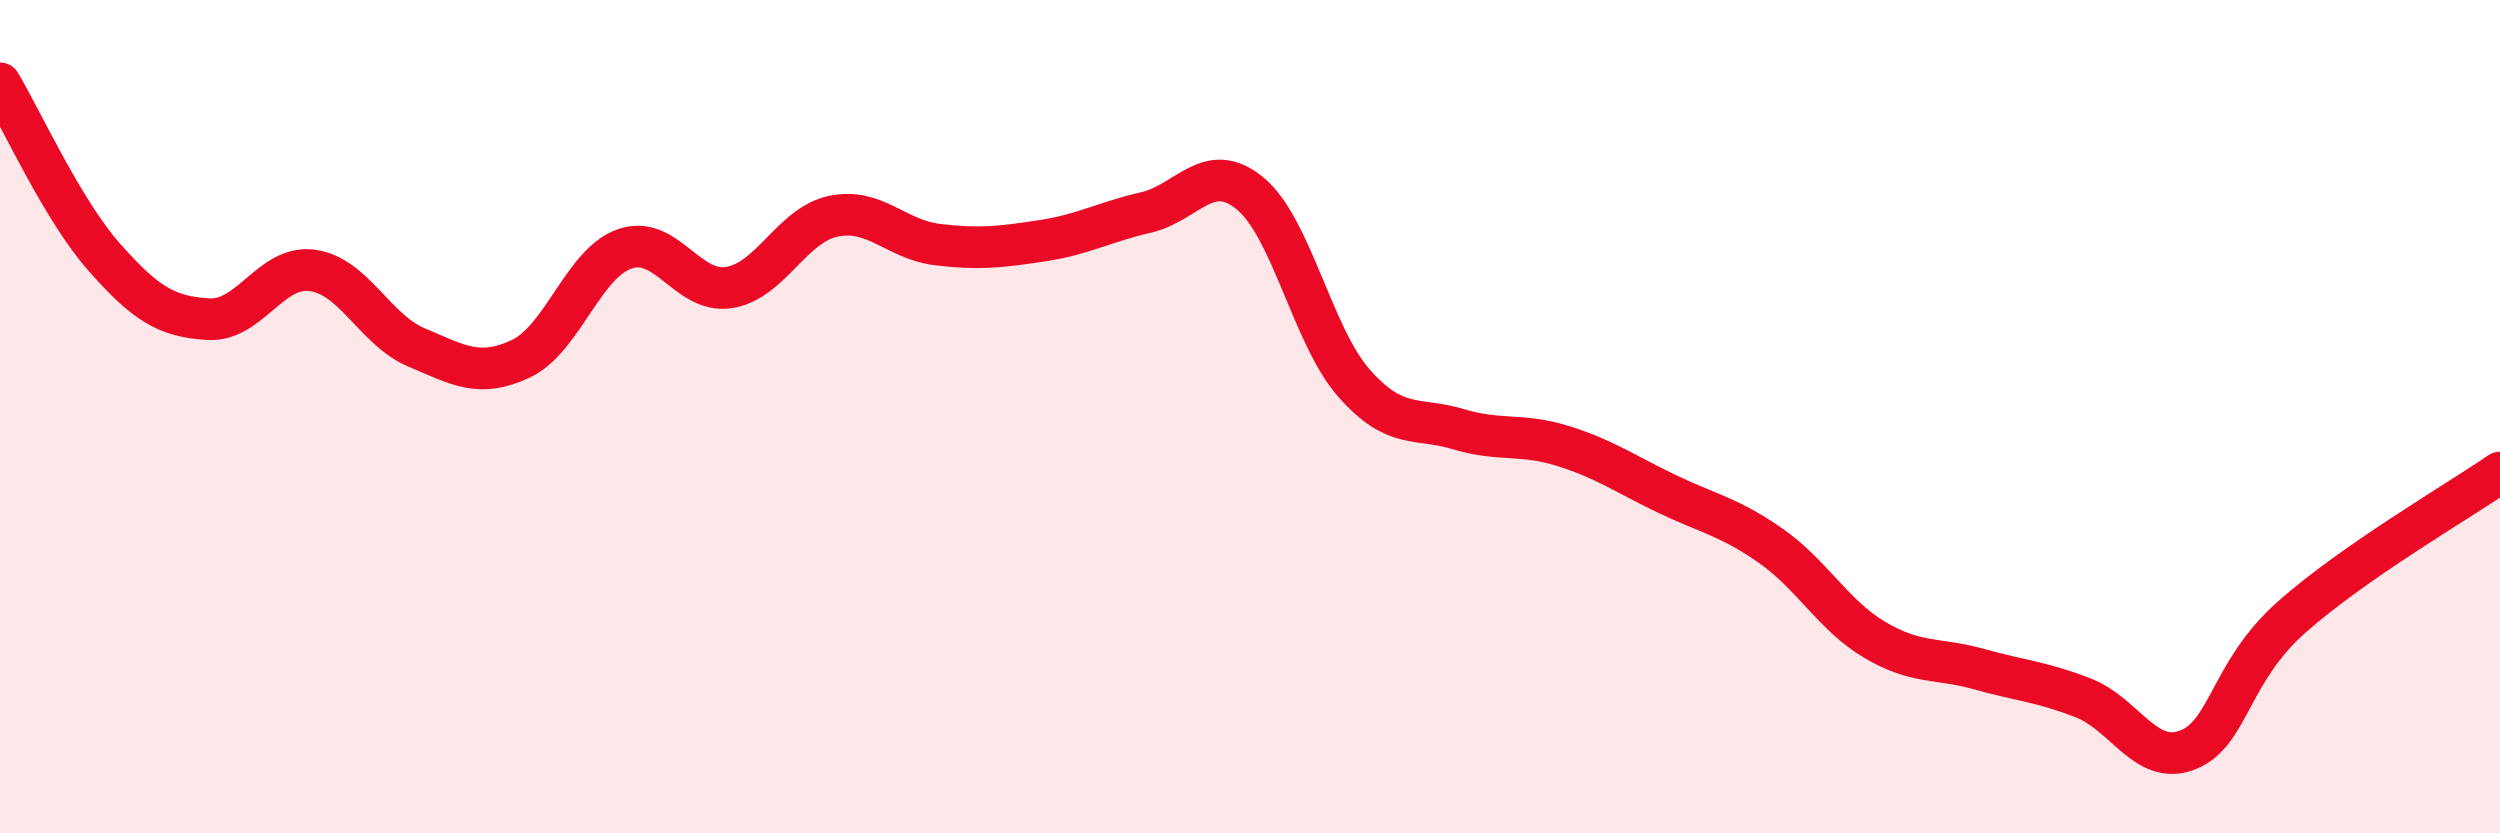
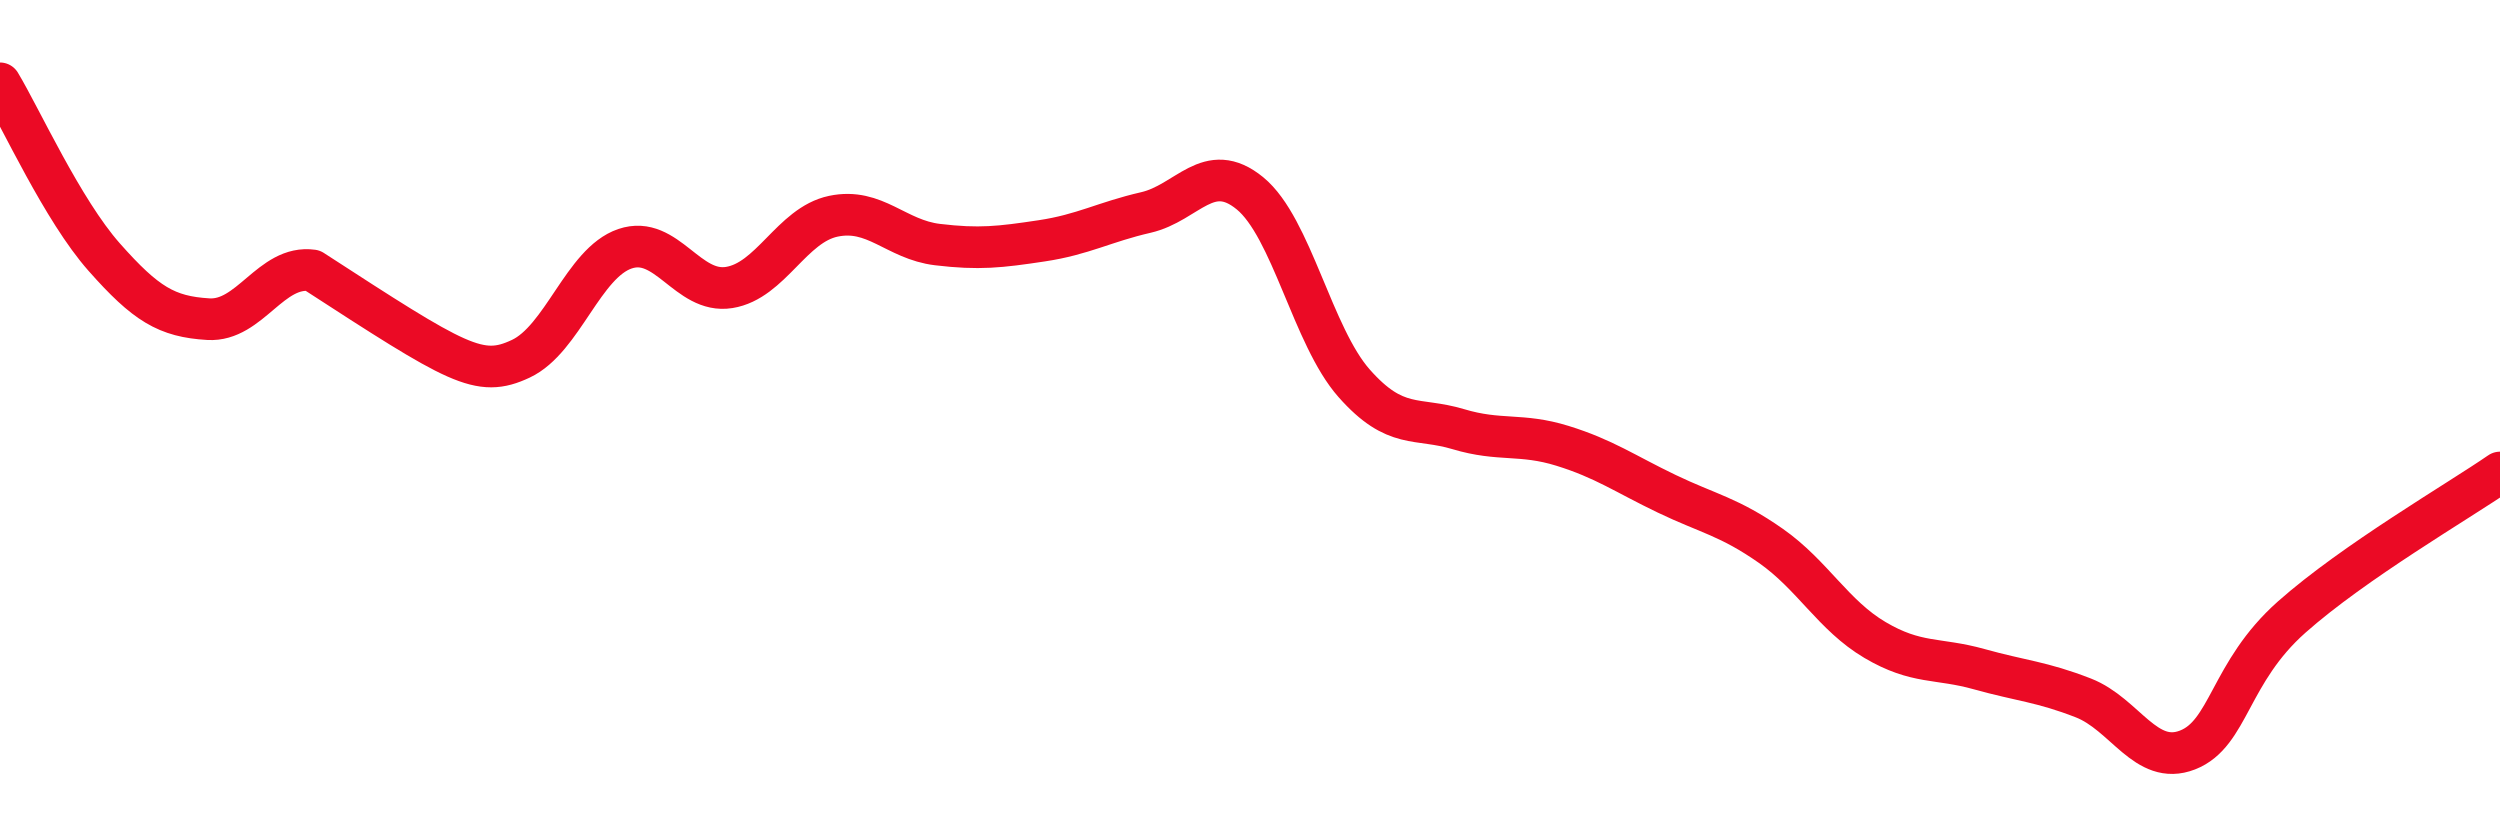
<svg xmlns="http://www.w3.org/2000/svg" width="60" height="20" viewBox="0 0 60 20">
-   <path d="M 0,2 C 0.5,2.83 1.5,5.04 2.5,6.17 C 3.5,7.3 4,7.6 5,7.66 C 6,7.72 6.5,6.35 7.5,6.49 C 8.5,6.63 9,7.92 10,8.34 C 11,8.76 11.5,9.08 12.5,8.61 C 13.5,8.14 14,6.31 15,5.97 C 16,5.63 16.5,7.06 17.5,6.9 C 18.5,6.74 19,5.4 20,5.19 C 21,4.98 21.5,5.75 22.5,5.87 C 23.5,5.99 24,5.93 25,5.78 C 26,5.63 26.5,5.33 27.5,5.1 C 28.5,4.87 29,3.82 30,4.64 C 31,5.46 31.5,8.07 32.5,9.2 C 33.5,10.33 34,10 35,10.3 C 36,10.6 36.5,10.39 37.5,10.7 C 38.5,11.01 39,11.37 40,11.85 C 41,12.33 41.5,12.4 42.5,13.1 C 43.5,13.8 44,14.77 45,15.36 C 46,15.95 46.5,15.78 47.5,16.06 C 48.5,16.34 49,16.36 50,16.75 C 51,17.14 51.5,18.39 52.5,18 C 53.5,17.61 53.5,16.14 55,14.81 C 56.5,13.48 59,12.03 60,11.34L60 20L0 20Z" fill="#EB0A25" opacity="0.1" stroke-linecap="round" stroke-linejoin="round" />
-   <path d="M 0,2 C 0.5,2.83 1.5,5.04 2.5,6.17 C 3.5,7.3 4,7.6 5,7.66 C 6,7.72 6.5,6.35 7.5,6.49 C 8.5,6.63 9,7.92 10,8.34 C 11,8.76 11.5,9.08 12.5,8.61 C 13.5,8.14 14,6.31 15,5.97 C 16,5.63 16.5,7.06 17.5,6.9 C 18.5,6.74 19,5.4 20,5.19 C 21,4.98 21.5,5.75 22.5,5.87 C 23.5,5.99 24,5.93 25,5.78 C 26,5.63 26.5,5.33 27.5,5.1 C 28.5,4.87 29,3.82 30,4.64 C 31,5.46 31.5,8.07 32.5,9.2 C 33.5,10.33 34,10 35,10.3 C 36,10.6 36.5,10.39 37.5,10.7 C 38.5,11.01 39,11.37 40,11.85 C 41,12.33 41.5,12.4 42.5,13.1 C 43.5,13.8 44,14.77 45,15.36 C 46,15.95 46.5,15.78 47.5,16.06 C 48.5,16.34 49,16.36 50,16.75 C 51,17.14 51.5,18.39 52.5,18 C 53.5,17.61 53.5,16.14 55,14.81 C 56.5,13.48 59,12.03 60,11.34" stroke="#EB0A25" stroke-width="1" fill="none" stroke-linecap="round" stroke-linejoin="round" />
+   <path d="M 0,2 C 0.5,2.83 1.5,5.04 2.5,6.17 C 3.5,7.3 4,7.6 5,7.66 C 6,7.72 6.5,6.35 7.5,6.49 C 11,8.76 11.5,9.08 12.5,8.61 C 13.5,8.14 14,6.31 15,5.97 C 16,5.63 16.5,7.06 17.5,6.9 C 18.5,6.74 19,5.4 20,5.19 C 21,4.98 21.5,5.75 22.5,5.87 C 23.5,5.99 24,5.93 25,5.78 C 26,5.63 26.5,5.33 27.5,5.1 C 28.5,4.87 29,3.82 30,4.64 C 31,5.46 31.5,8.07 32.5,9.2 C 33.5,10.33 34,10 35,10.3 C 36,10.6 36.5,10.39 37.5,10.7 C 38.5,11.01 39,11.37 40,11.85 C 41,12.33 41.5,12.4 42.5,13.1 C 43.5,13.8 44,14.77 45,15.36 C 46,15.95 46.5,15.78 47.5,16.06 C 48.5,16.34 49,16.36 50,16.75 C 51,17.14 51.5,18.39 52.5,18 C 53.5,17.61 53.5,16.14 55,14.81 C 56.5,13.48 59,12.03 60,11.34" stroke="#EB0A25" stroke-width="1" fill="none" stroke-linecap="round" stroke-linejoin="round" />
</svg>